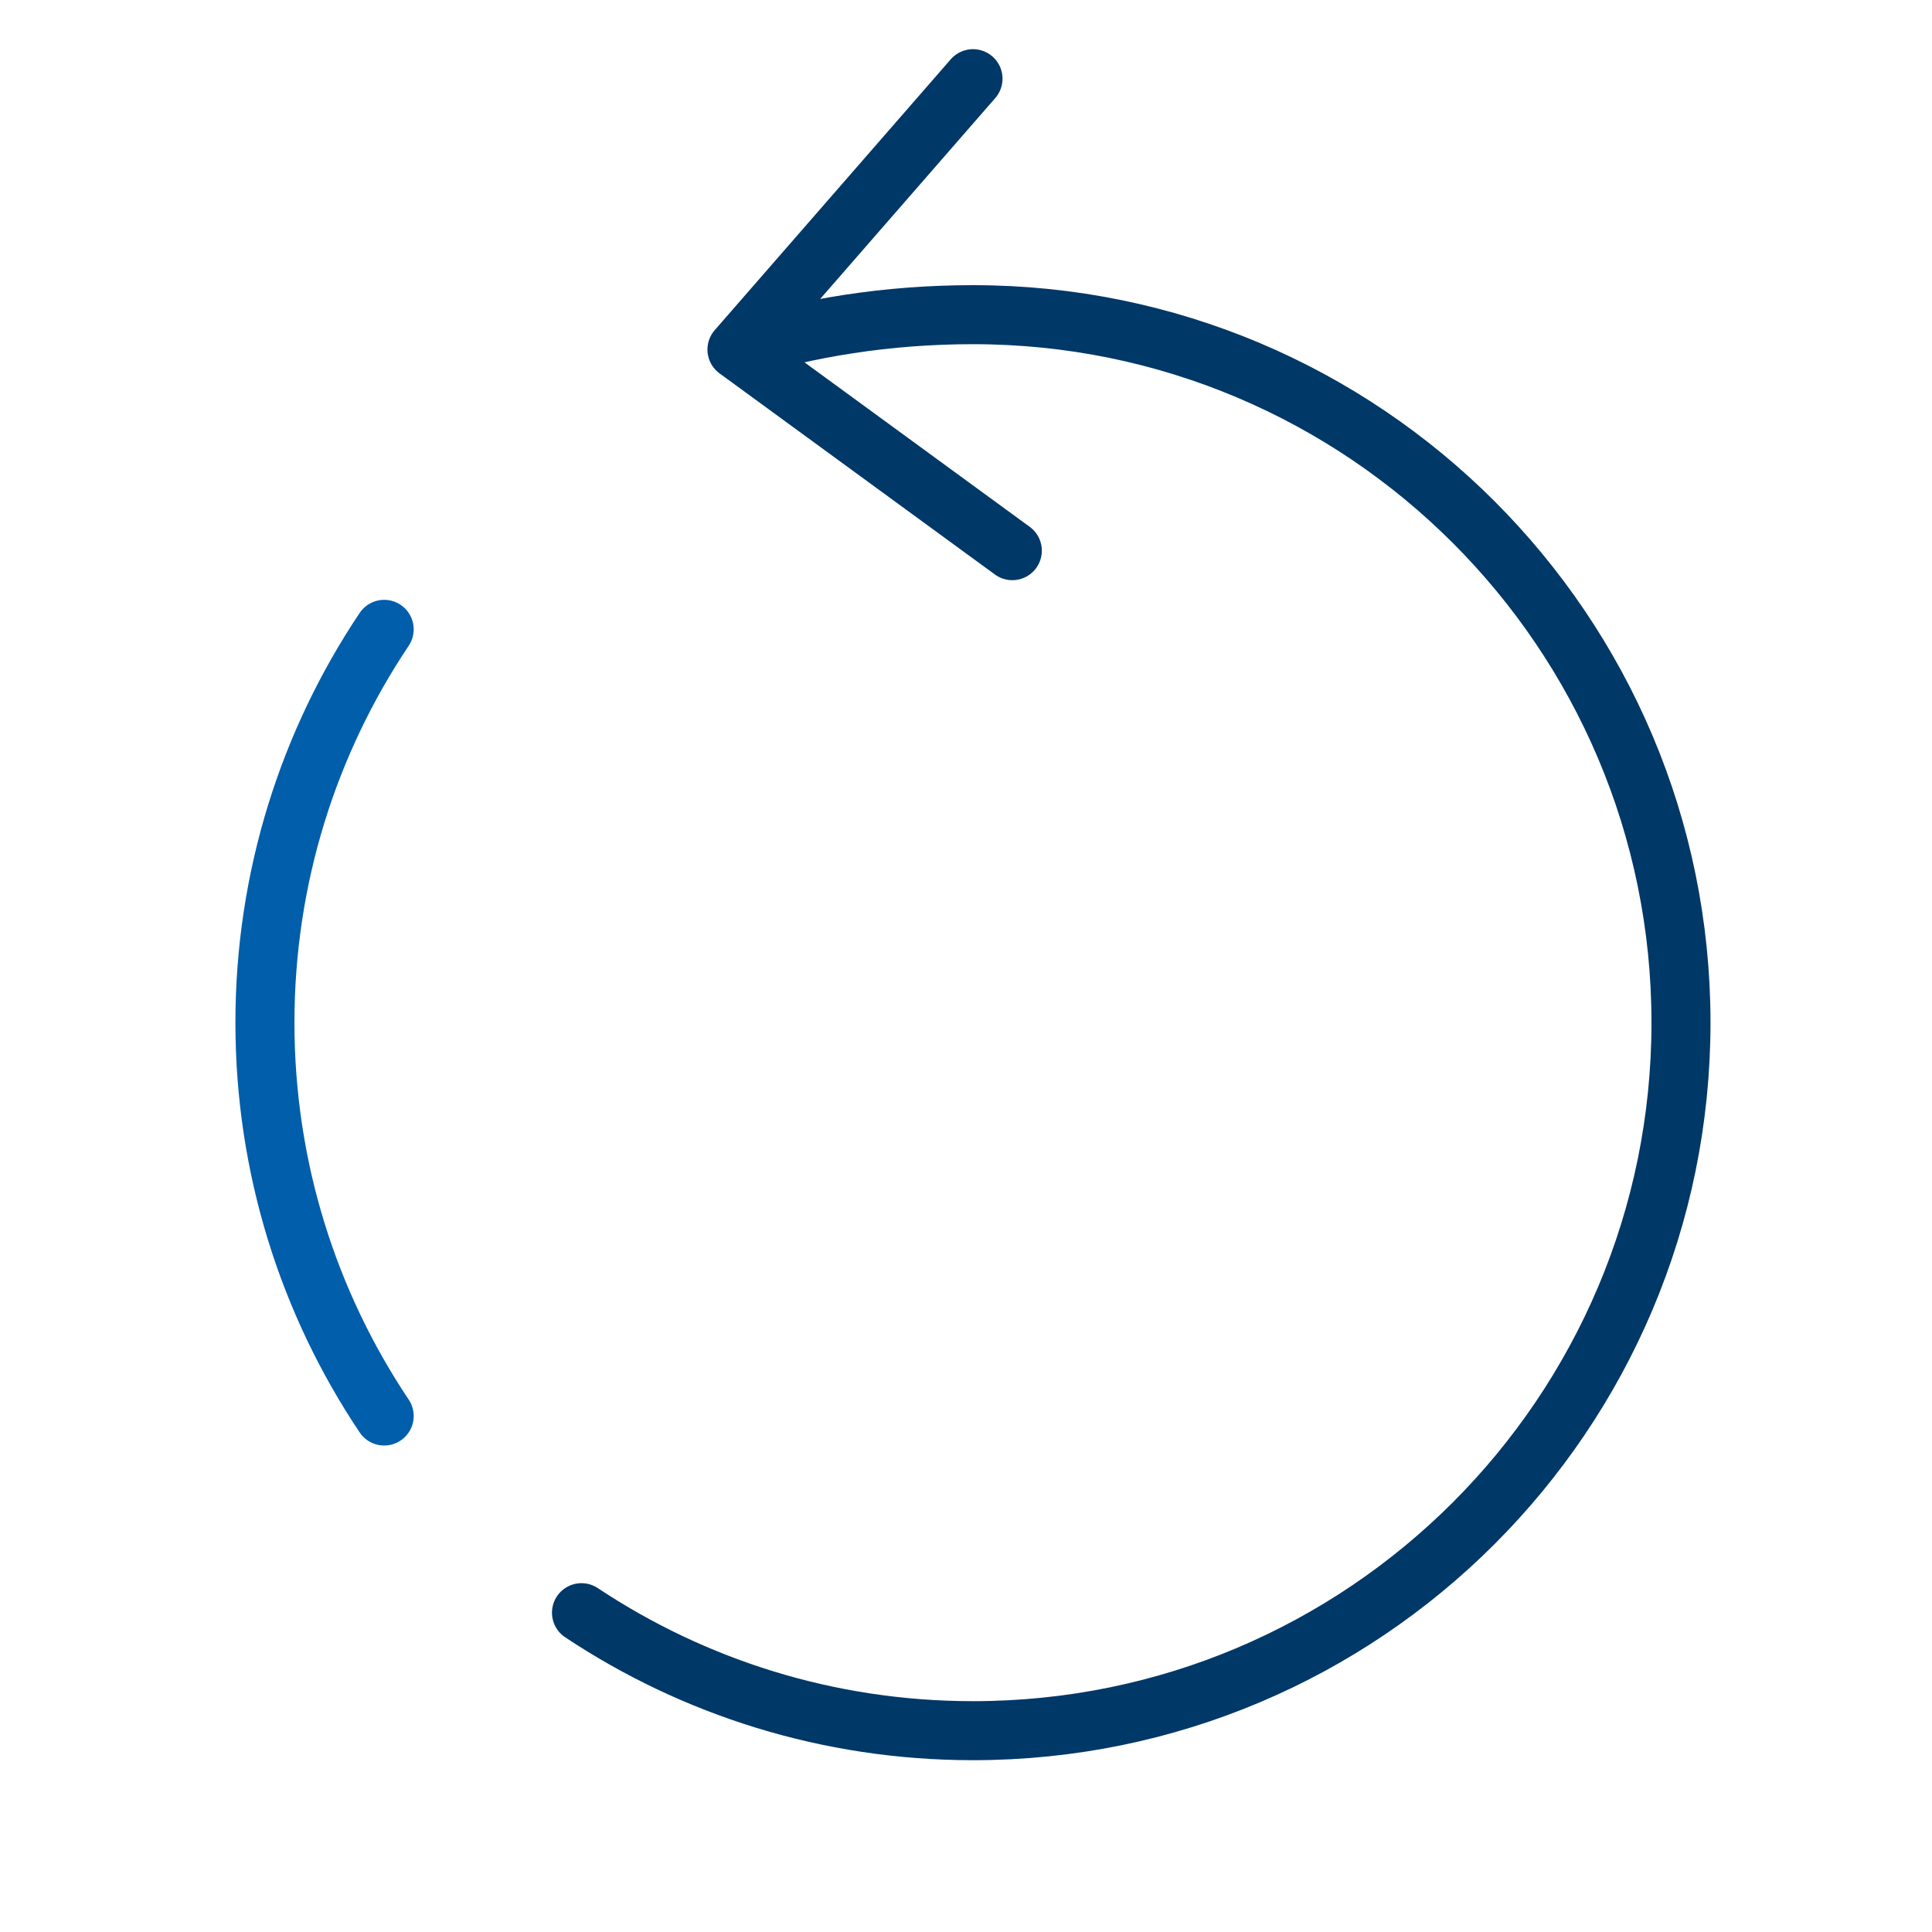
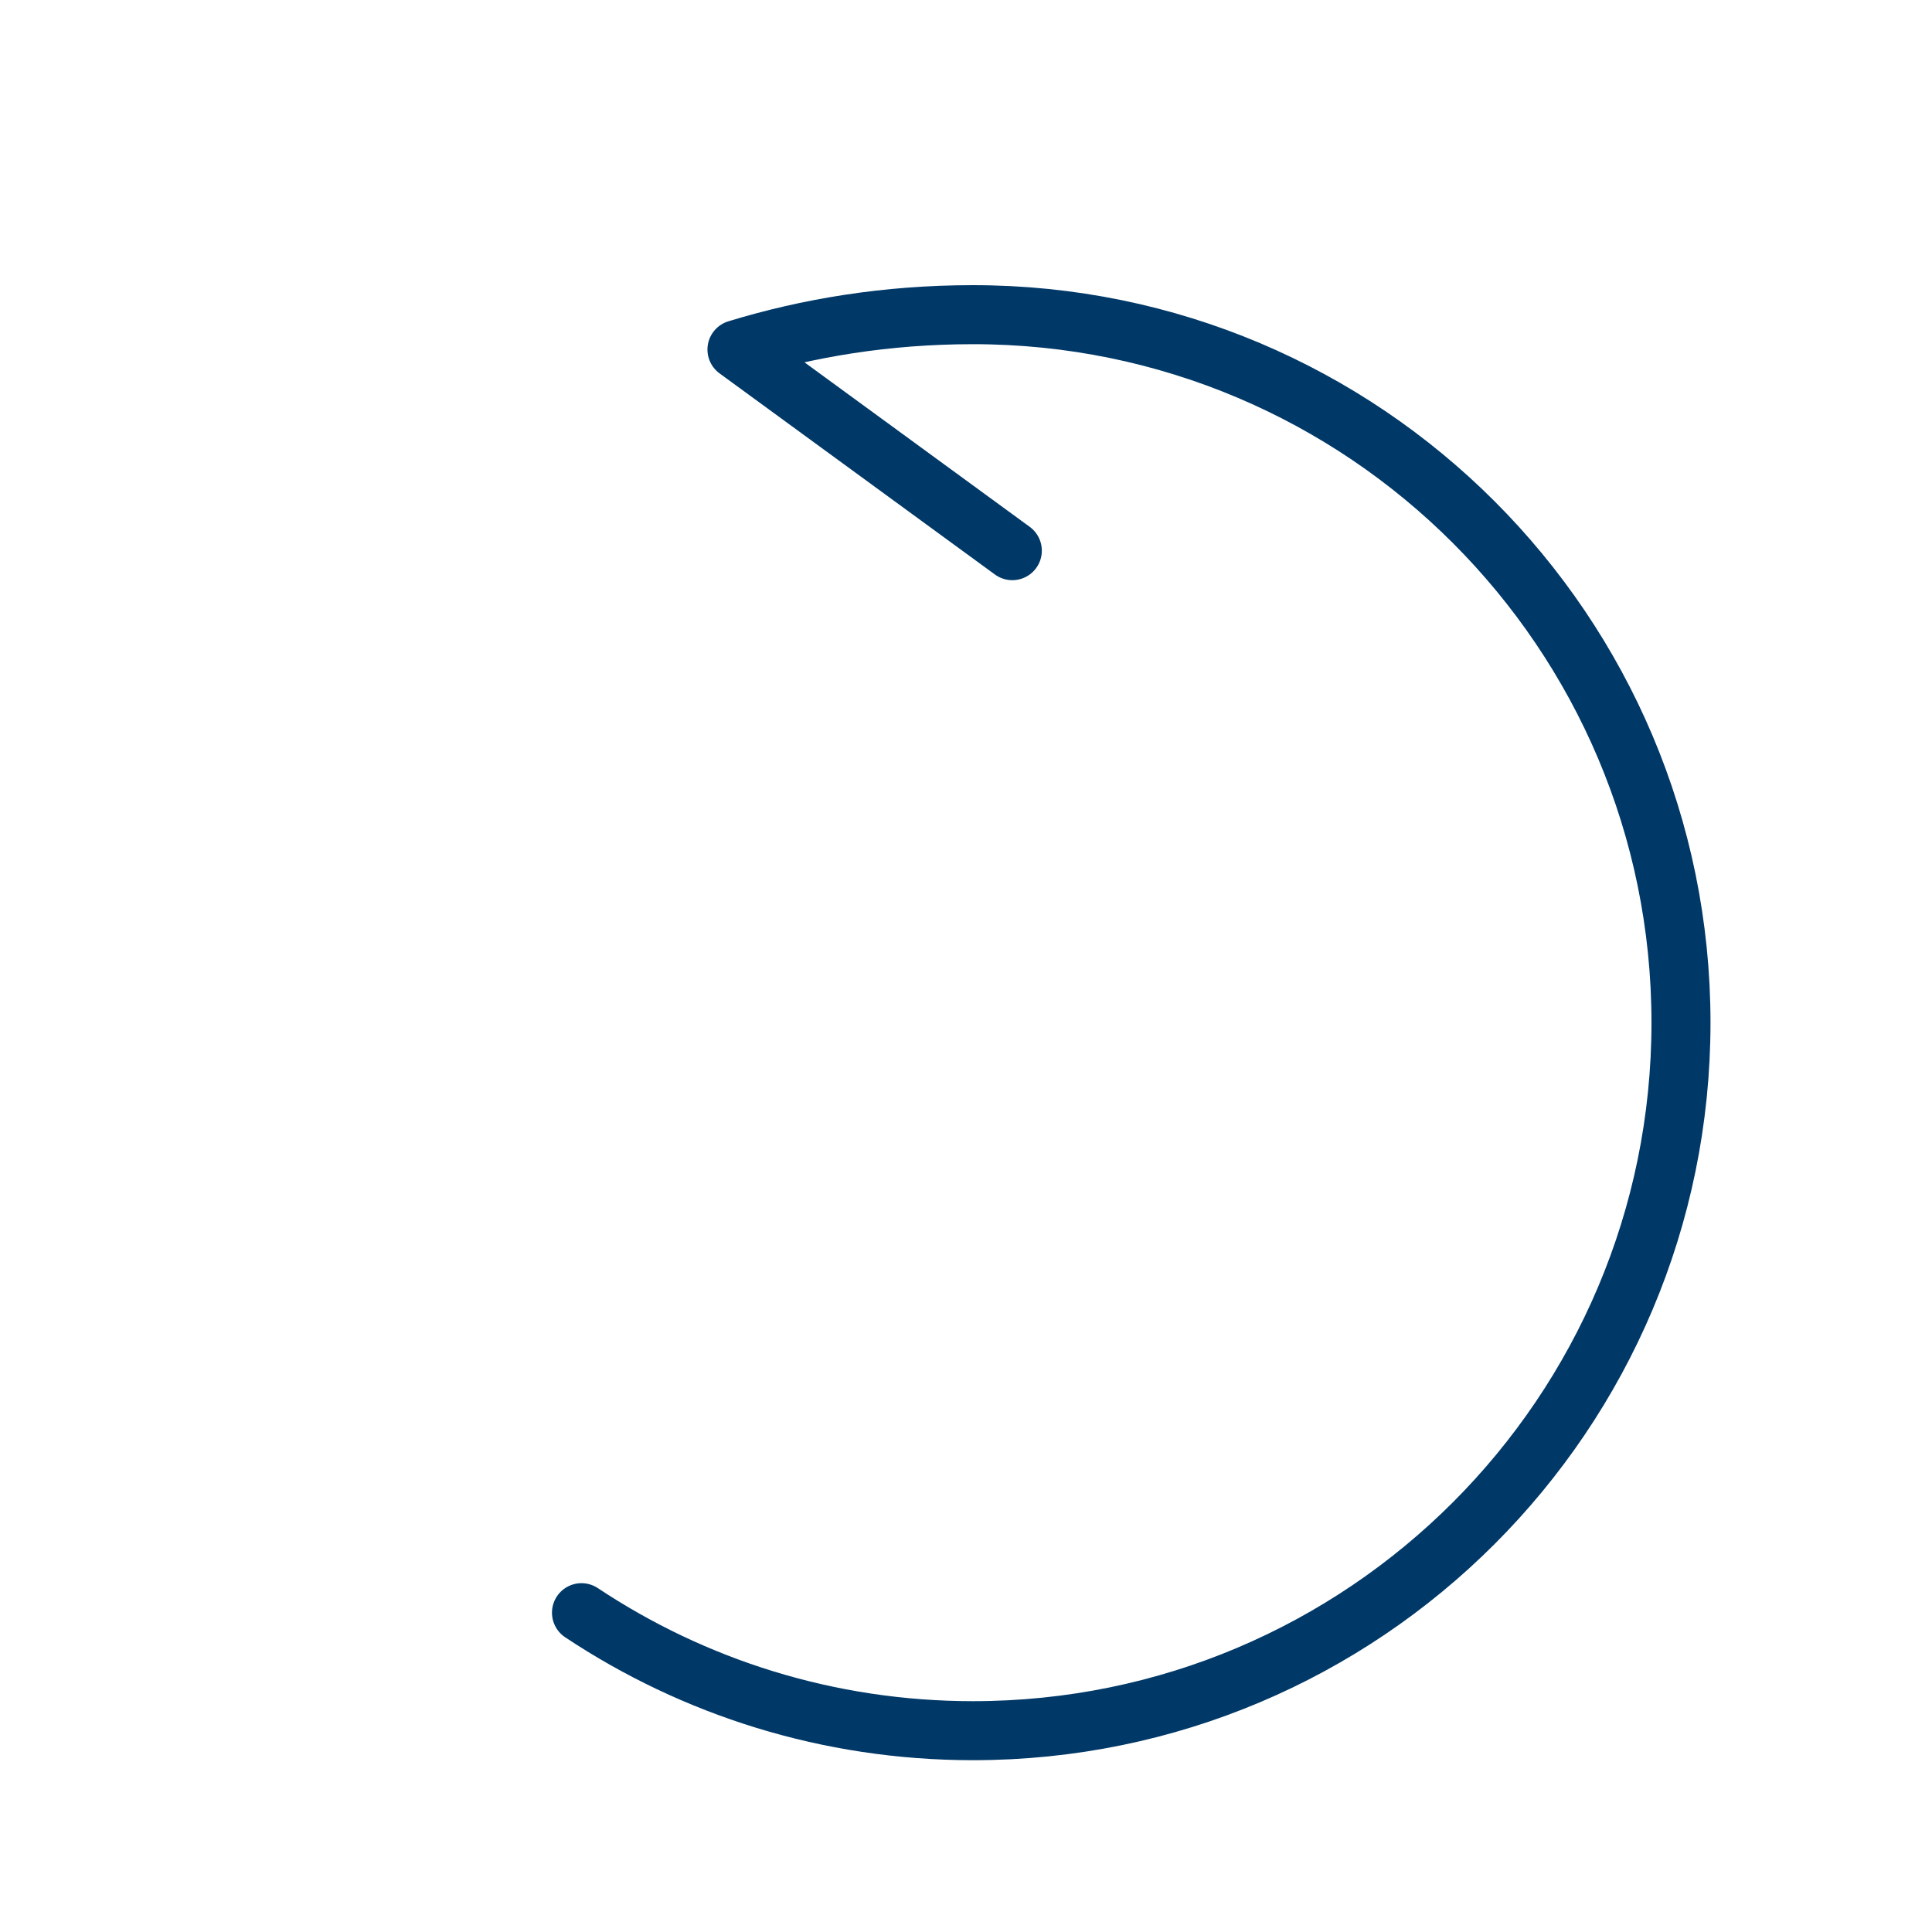
<svg xmlns="http://www.w3.org/2000/svg" width="40" height="40" viewBox="0 0 40 40" fill="none">
-   <path d="M15.258 7.237C16.723 6.789 18.351 6.515 20.145 6.515C28.24 6.515 34.803 13.078 34.803 21.173C34.803 29.269 28.24 35.832 20.145 35.832C17.148 35.832 14.361 34.932 12.039 33.389M15.258 7.237L20.145 1.629M15.258 7.237L20.959 11.401" stroke="#003867" stroke-width="1.222" stroke-linecap="round" stroke-linejoin="round" />
-   <path d="M7.954 13.03C6.395 15.359 5.485 18.16 5.485 21.173C5.485 24.187 6.395 26.988 7.954 29.317" stroke="#005EAB" stroke-width="1.222" stroke-linecap="round" stroke-linejoin="round" />
+   <path d="M15.258 7.237C16.723 6.789 18.351 6.515 20.145 6.515C28.24 6.515 34.803 13.078 34.803 21.173C34.803 29.269 28.24 35.832 20.145 35.832C17.148 35.832 14.361 34.932 12.039 33.389M15.258 7.237M15.258 7.237L20.959 11.401" stroke="#003867" stroke-width="1.222" stroke-linecap="round" stroke-linejoin="round" />
</svg>